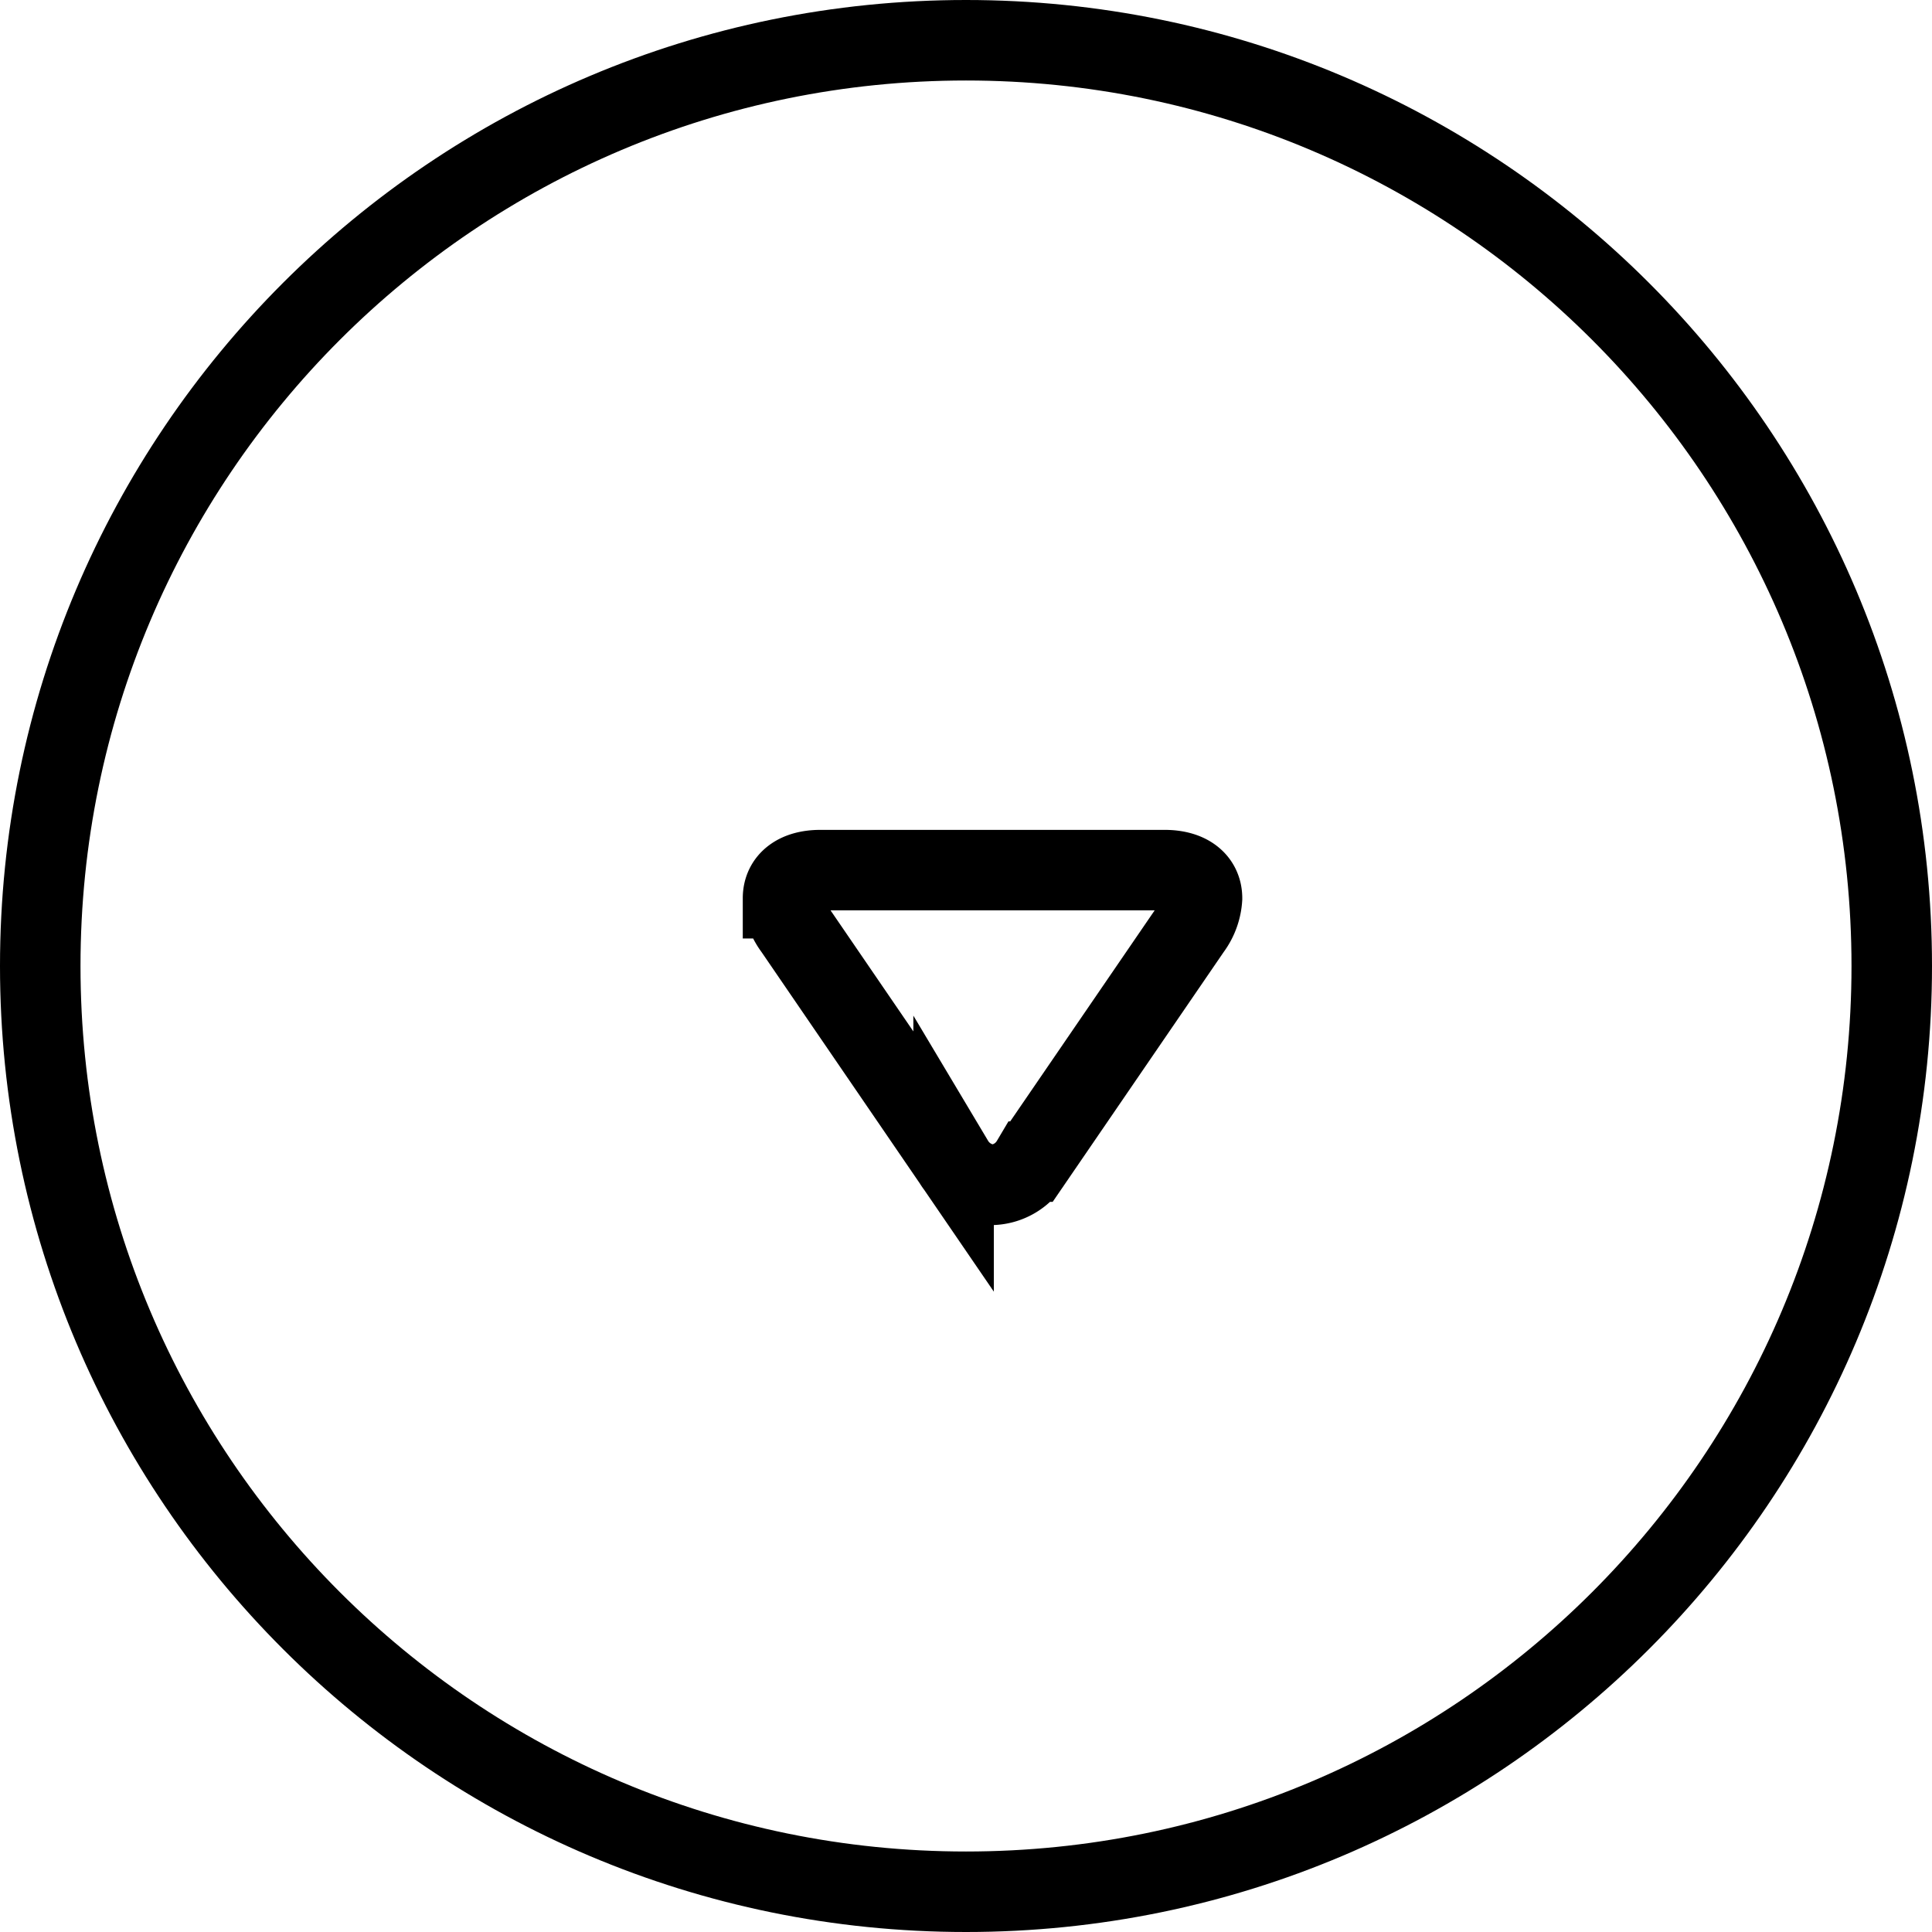
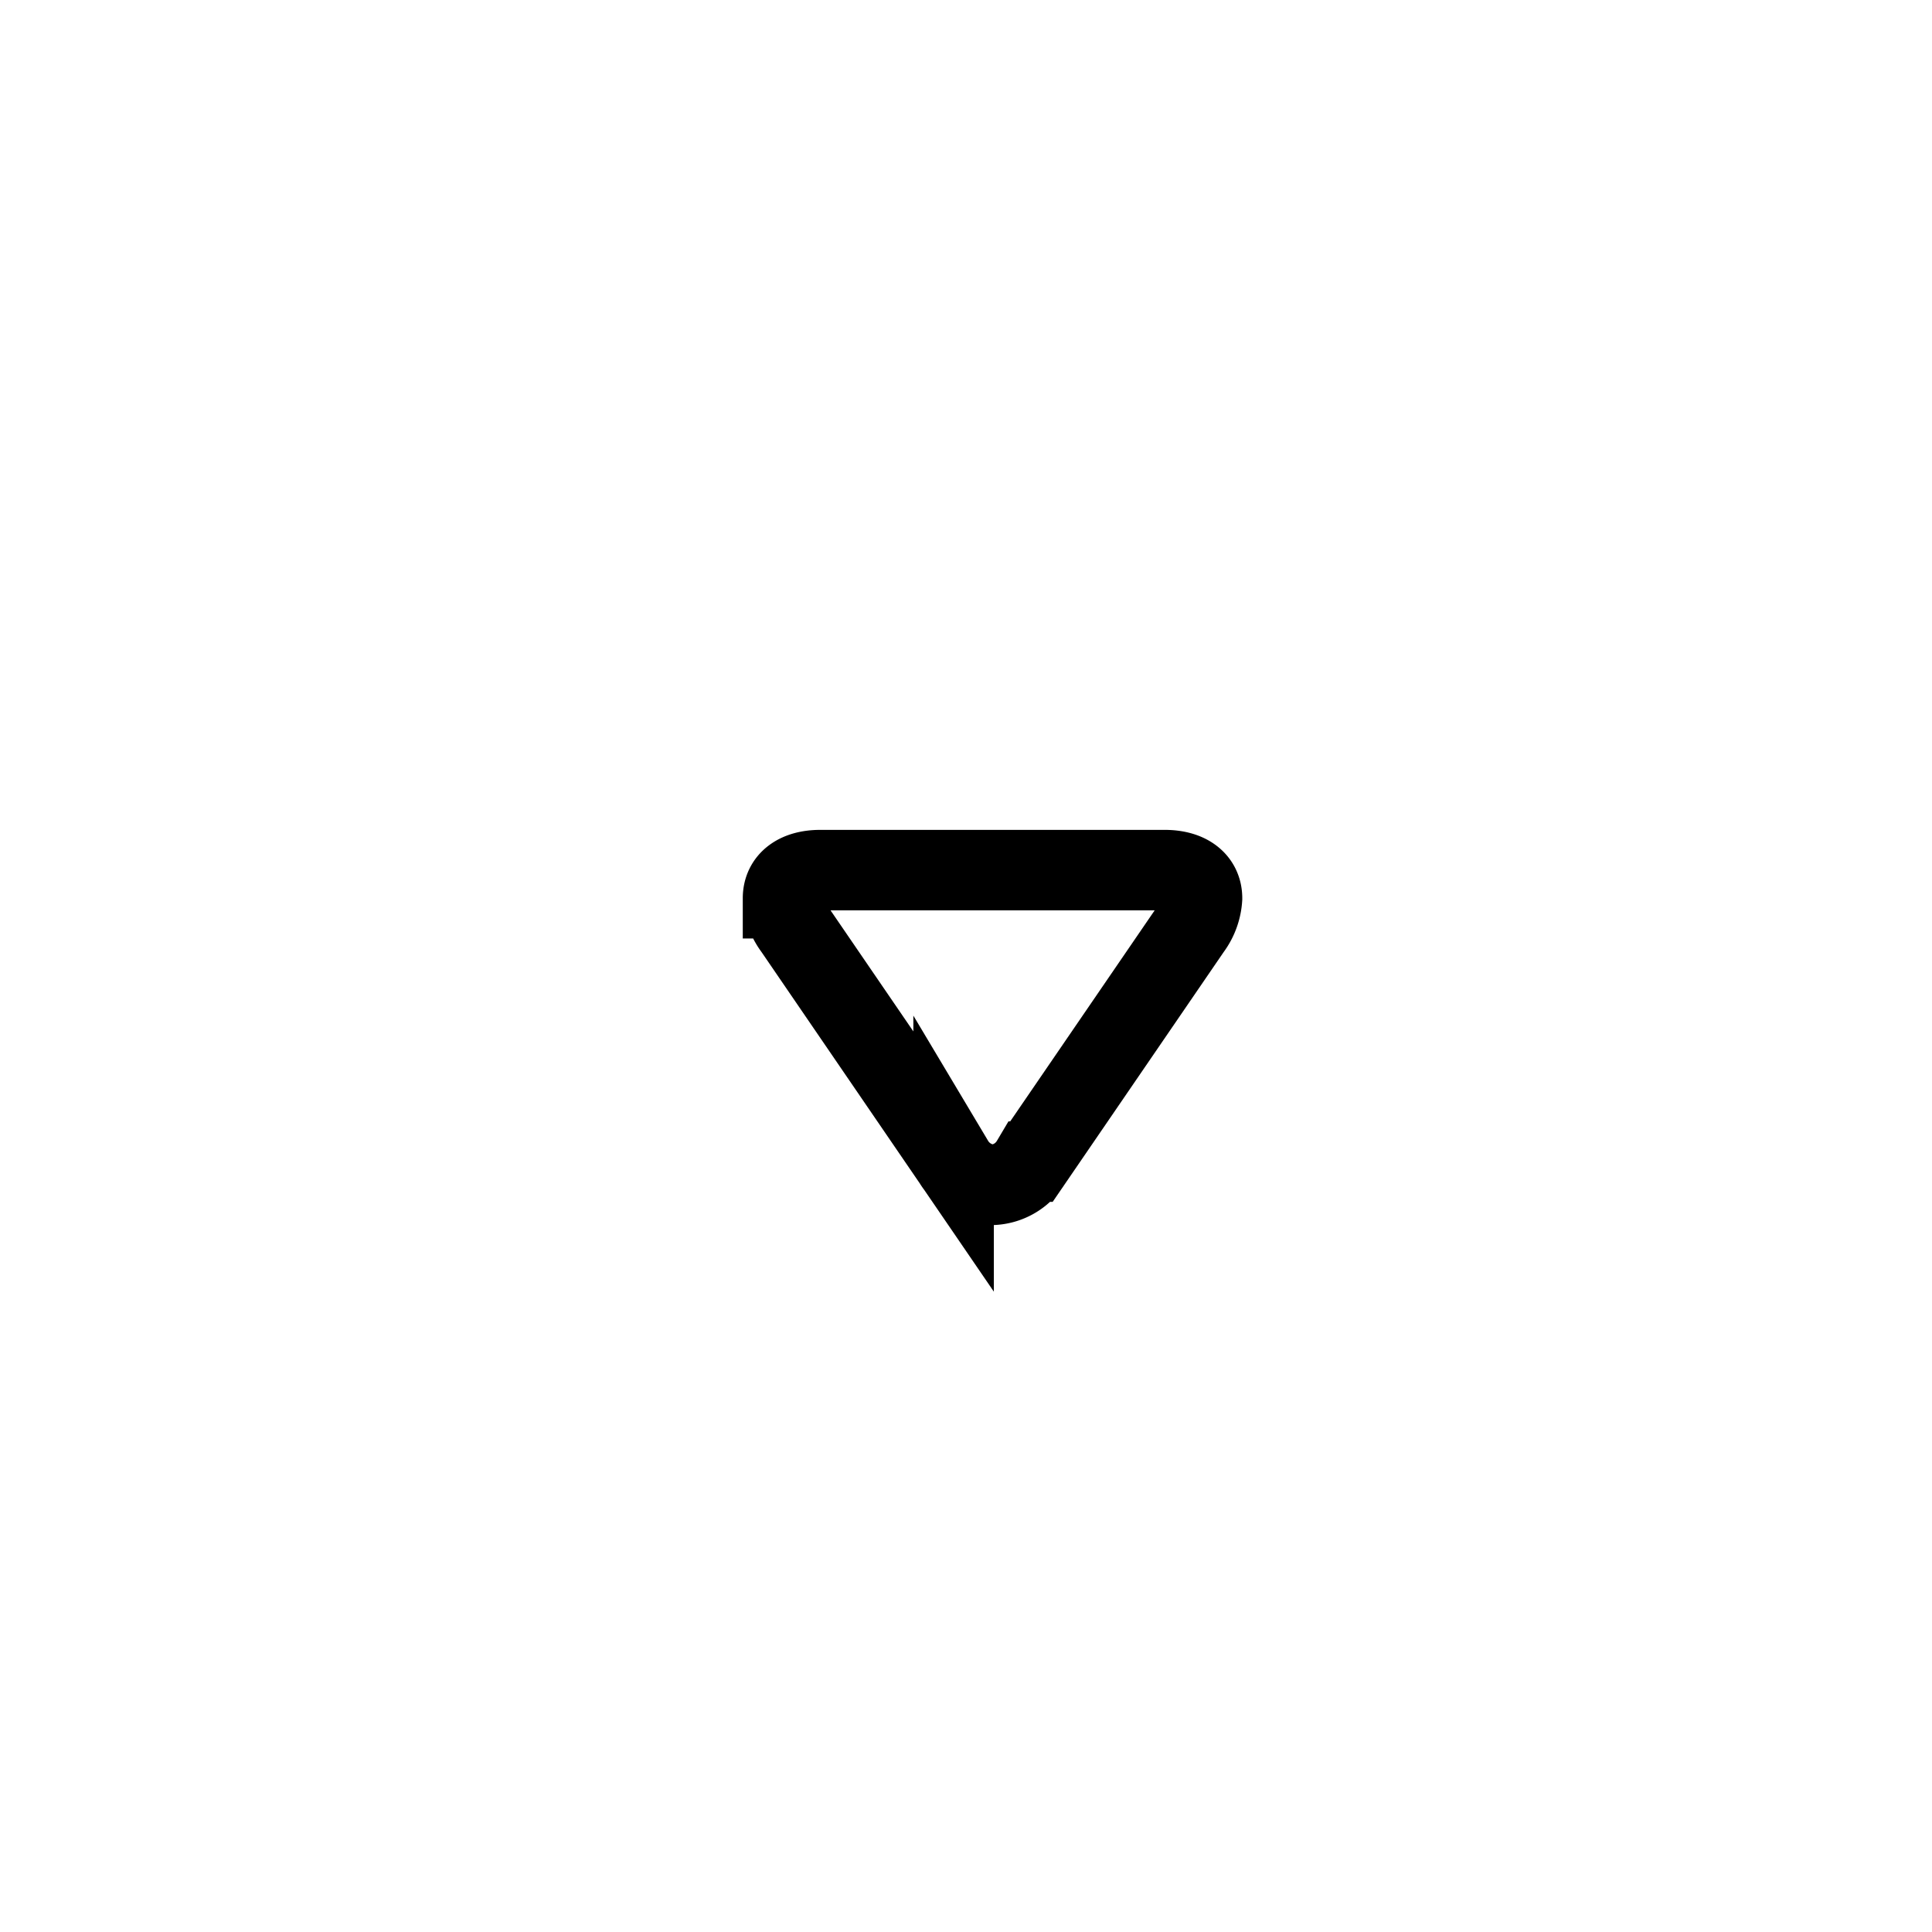
<svg xmlns="http://www.w3.org/2000/svg" width="24" height="24" fill="none">
  <path d="M12.813 14.43l1.979-2.891a.707.707 0 00.14-.38c0-.216-.174-.35-.464-.35H10.19c-.29 0-.463.134-.463.349a.7.7 0 00.14.378l1.979 2.893a.594.594 0 00.486.289.59.59 0 00.48-.288z" stroke="#000" />
-   <path d="M12 23.5c6.351 0 11.5-5.149 11.5-11.5S18.351.5 12 .5.5 5.649.5 12 5.649 23.5 12 23.5z" stroke="#000" />
</svg>